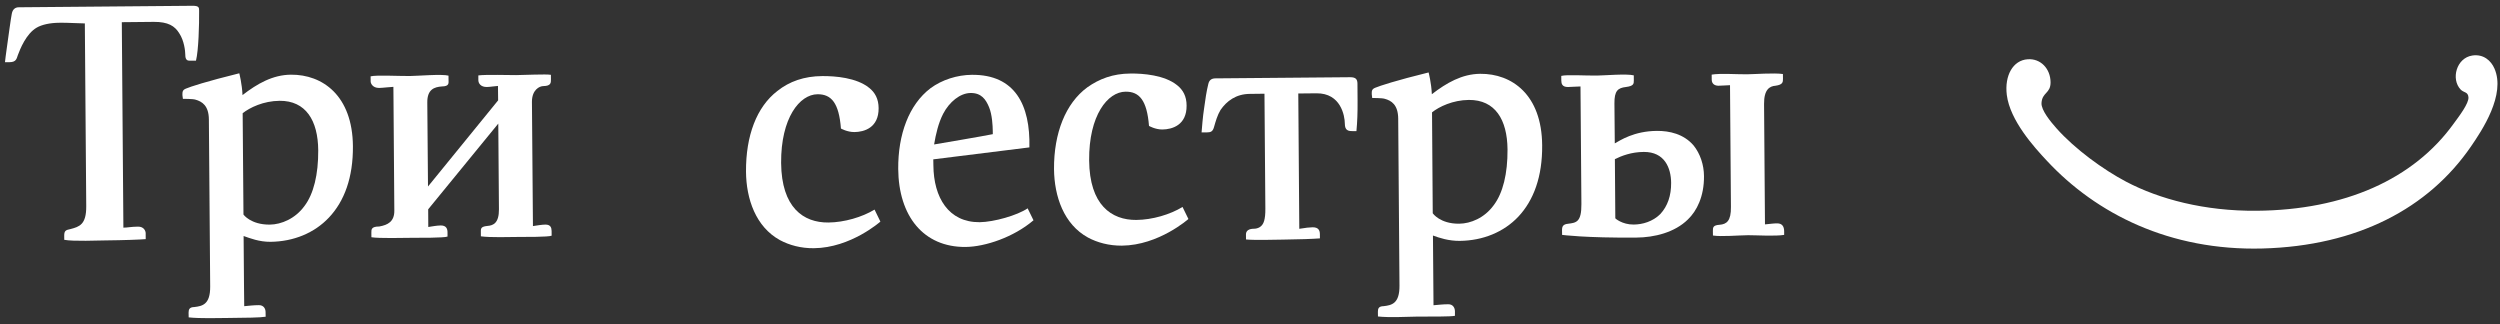
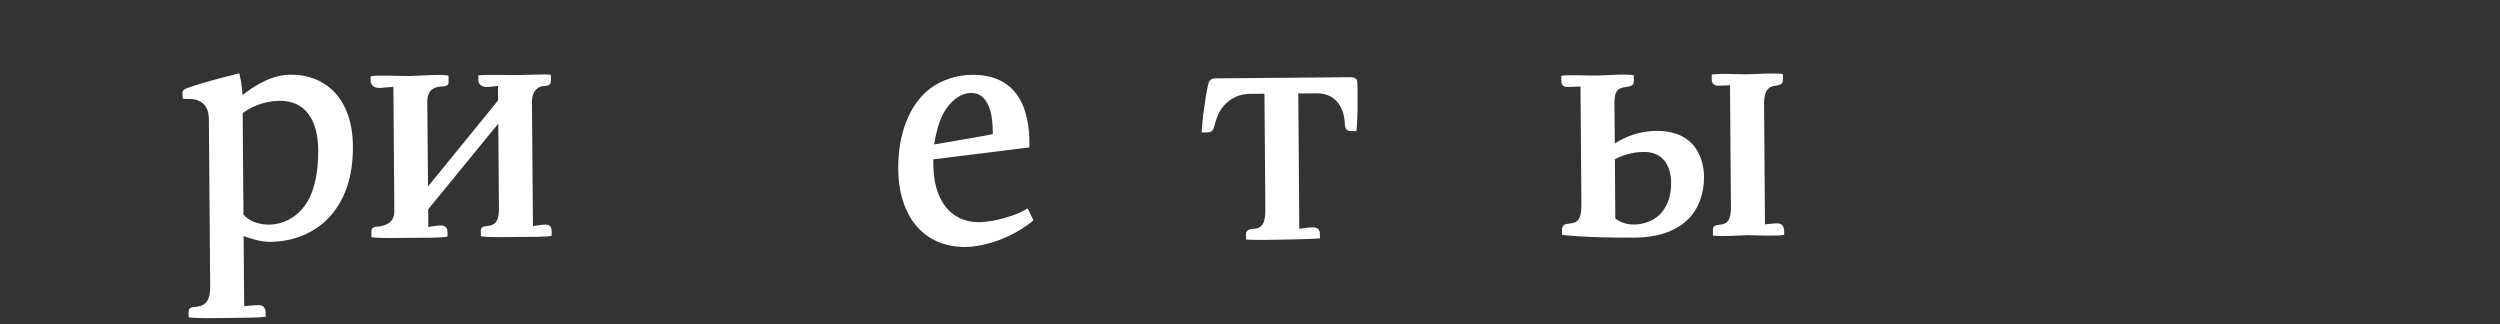
<svg xmlns="http://www.w3.org/2000/svg" width="216" height="28" viewBox="0 0 216 28" fill="none">
  <rect x="0" y="0" width="216" height="28" fill="#333333" stroke="none" />
-   <path d="M215.516 5.911C215.226 5.249 214.582 4.654 213.615 4.796C212.232 4.998 211.746 6.835 212.597 7.733C212.876 8.026 213.226 7.912 213.274 8.395C213.331 8.92 212.436 10.084 212.009 10.666C208.539 15.496 202.565 18.148 194.968 18.21C190.48 18.25 186.566 17.207 183.708 15.704C181.721 14.659 179.275 12.88 177.687 11.094C177.158 10.499 176.351 9.514 176.386 8.904C176.441 7.959 177.176 8.097 177.169 7.102C177.156 5.935 176.313 5.042 175.196 5.12C173.914 5.206 173.183 6.533 173.387 8.198C173.663 10.415 175.753 12.719 176.855 13.895C181.121 18.477 187.481 21.681 195.477 21.47C203.667 21.25 209.816 18.007 213.492 12.656C214.441 11.277 216.518 8.175 215.516 5.911Z" fill="white" />
  <path d="M25.137 6.453C23.558 6.464 22.218 7.237 20.953 8.215C20.912 7.249 20.675 6.332 20.675 6.332C17.831 7.036 16.447 7.488 16.063 7.656C15.76 7.777 15.76 7.942 15.761 8.22L15.803 8.541C15.803 8.541 16.65 8.534 16.881 8.608C17.458 8.768 18.039 9.124 18.047 10.328L18.16 24.752C18.174 26.317 17.48 26.447 16.787 26.529C16.367 26.536 16.293 26.737 16.293 27.019L16.302 27.422C17.298 27.529 18.912 27.478 19.604 27.474C21.259 27.457 22.487 27.446 22.953 27.364L22.946 26.961C22.946 26.683 22.789 26.362 22.367 26.365C21.863 26.369 21.595 26.412 21.101 26.454L21.082 24.689L21.048 20.391C21.591 20.582 22.4 20.9 23.362 20.893C25.363 20.873 27.165 20.132 28.421 18.796C29.757 17.383 30.513 15.327 30.492 12.635C30.458 8.255 27.862 6.429 25.137 6.453ZM26.298 17.81C25.5 18.898 24.309 19.395 23.311 19.407C21.657 19.419 21.036 18.538 21.036 18.538L20.966 9.783C21.581 9.293 22.767 8.721 24.154 8.71C26.42 8.69 27.475 10.41 27.495 12.98C27.509 15.072 27.099 16.76 26.298 17.81Z" fill="white" />
  <path d="M44.597 6.489C43.977 6.492 41.979 6.43 41.329 6.516V6.919C41.329 7.198 41.53 7.523 42.068 7.516C42.374 7.511 42.835 7.429 43.025 7.425L43.038 8.671L36.979 16.113L36.918 8.843C36.912 7.718 37.528 7.516 38.177 7.469C38.832 7.461 38.758 7.178 38.754 6.9L38.751 6.536C38.209 6.382 36.018 6.564 35.409 6.568C34.365 6.576 32.557 6.469 32.021 6.596L32.024 7.037C32.024 7.194 32.182 7.598 32.754 7.598C33.067 7.594 33.795 7.504 33.989 7.504L34 8.832L34.07 18.193C34.081 19.149 33.505 19.438 32.771 19.569C32.082 19.572 32.085 19.815 32.086 20.092L32.09 20.497C32.707 20.607 34.934 20.552 35.551 20.547C36.166 20.545 38.398 20.56 38.666 20.438L38.665 20.082C38.665 19.796 38.58 19.475 38.08 19.479C37.697 19.487 37.311 19.569 37.004 19.612L36.995 18.084L43.052 10.679L43.109 18.076C43.118 19.278 42.62 19.482 42.12 19.52C41.622 19.572 41.542 19.689 41.545 19.972L41.548 20.418C42.321 20.532 44.088 20.477 44.706 20.473C45.319 20.47 47.397 20.485 47.662 20.363L47.659 19.96C47.653 19.682 47.582 19.4 47.118 19.405C46.814 19.408 46.349 19.487 46.046 19.533L45.963 9.251L45.959 8.804C45.956 7.763 46.606 7.44 46.948 7.437C47.602 7.43 47.602 7.148 47.601 6.87L47.598 6.465C47.212 6.387 45.214 6.486 44.597 6.489Z" fill="white" />
-   <path d="M16.355 5.24H16.933C17.156 4.35 17.215 2.14 17.204 0.935C17.202 0.657 17.202 0.495 16.626 0.5L1.627 0.629C1.322 0.629 1.09 0.794 1.018 1.193C0.939 1.558 0.722 3.207 0.579 4.21C0.544 4.414 0.431 5.335 0.43 5.373H0.82C1.393 5.368 1.431 5.087 1.541 4.766C1.735 4.245 2.26 2.909 3.177 2.384C3.603 2.138 4.293 1.969 5.173 1.966C5.253 1.961 5.714 1.957 7.33 2.024L7.451 17.811C7.465 19.419 6.85 19.588 6.085 19.792C5.7 19.874 5.547 19.918 5.549 20.361L5.552 20.72C6.324 20.87 8.551 20.775 9.087 20.772C10.743 20.755 12.052 20.705 12.589 20.661L12.586 20.14C12.58 19.941 12.426 19.576 11.926 19.581C11.312 19.588 11.003 19.67 10.661 19.67L10.524 1.917L13.29 1.89C14.524 1.882 15.102 2.243 15.488 2.877C15.92 3.521 16.007 4.441 16.007 4.688C16.007 4.964 16.049 5.246 16.355 5.24Z" fill="white" />
-   <path d="M71.569 19.225C69.416 19.245 67.522 17.936 67.489 14.079C67.463 10.177 69.096 8.155 70.634 8.143C71.829 8.135 72.487 8.892 72.657 11.104C72.657 11.104 73.201 11.415 73.818 11.41C74.659 11.405 75.926 11.039 75.913 9.345C75.909 8.543 75.597 7.983 75.093 7.588C74.008 6.709 72.164 6.565 71.045 6.573C69.474 6.583 68.2 7.038 67.17 7.857C65.371 9.237 64.434 11.731 64.455 14.83C64.472 17.196 65.302 19.601 67.385 20.745C68.2 21.183 69.199 21.457 70.315 21.445C73.508 21.419 76.066 19.146 76.066 19.146L75.561 18.109C74.489 18.759 72.953 19.213 71.569 19.225Z" fill="white" />
-   <path d="M98.182 19.003C96.029 19.022 94.132 17.709 94.102 13.852C94.071 9.953 95.71 7.933 97.248 7.921C98.441 7.908 99.098 8.668 99.274 10.879C99.274 10.879 99.812 11.192 100.427 11.188C101.276 11.18 102.539 10.812 102.522 9.12C102.522 8.319 102.21 7.76 101.703 7.361C100.622 6.488 98.776 6.339 97.662 6.354C96.16 6.361 94.971 6.816 93.938 7.55C92.062 8.931 91.049 11.509 91.067 14.604C91.089 16.975 91.915 19.379 94 20.523C94.813 20.959 95.812 21.231 96.929 21.224C100.12 21.196 102.679 18.921 102.679 18.921L102.171 17.882C101.1 18.535 99.566 18.991 98.182 19.003Z" fill="white" />
  <path d="M143.158 11.309C141.159 11.324 139.972 12.138 139.517 12.389L139.487 8.935C139.477 7.842 139.783 7.599 140.479 7.517C141.162 7.432 141.162 7.231 141.162 6.945L141.159 6.511C140.543 6.354 138.586 6.525 137.964 6.529C136.928 6.541 135.392 6.432 134.894 6.557L134.897 6.962C134.9 7.243 134.978 7.521 135.474 7.517C135.858 7.512 136.169 7.473 136.555 7.47L136.633 17.631C136.646 19.197 136.182 19.244 135.494 19.331C135.07 19.373 134.955 19.535 134.959 19.895L134.965 20.294C134.965 20.294 136.96 20.565 141.387 20.527C142.925 20.515 144.689 20.095 145.837 18.958C146.597 18.231 147.241 16.977 147.225 15.215C147.219 14.247 146.903 13.287 146.328 12.57C145.473 11.57 144.233 11.301 143.158 11.309ZM143.445 18.5C142.795 19.144 141.912 19.398 141.146 19.401C140.148 19.41 139.526 18.853 139.563 18.853L139.526 13.75C140.098 13.467 140.942 13.135 142.022 13.127C143.827 13.114 144.376 14.514 144.386 15.798C144.395 16.883 144.091 17.808 143.445 18.5Z" fill="white" />
  <path d="M153.402 7.407C154.049 7.32 154.049 7.081 154.049 6.795L154.044 6.395C153.271 6.282 151.546 6.416 150.931 6.419C150.083 6.427 148.622 6.322 147.889 6.447L147.893 6.889C147.897 7.255 148.166 7.407 148.474 7.407C148.784 7.407 149.284 7.36 149.473 7.36L149.553 17.881C149.568 19.089 149.183 19.373 148.567 19.421C147.993 19.46 147.993 19.664 147.993 19.95L147.999 20.349C148.73 20.463 150.193 20.331 151.041 20.322C151.655 20.318 153.42 20.424 154.151 20.294V19.978C154.147 19.535 153.952 19.293 153.532 19.299C153.222 19.299 152.99 19.343 152.494 19.387L152.415 8.983C152.404 7.733 152.895 7.446 153.402 7.407Z" fill="white" />
  <path d="M84.643 19.198C81.952 19.218 80.666 17.067 80.645 14.286L80.636 13.768L88.94 12.735C89.026 9.071 87.699 6.432 83.968 6.464C82.696 6.475 81.394 6.89 80.397 7.622C78.528 9.043 77.585 11.621 77.606 14.594C77.637 18.654 79.775 21.367 83.429 21.337C85.12 21.32 87.576 20.498 89.294 19.033L88.788 18C87.904 18.606 85.874 19.183 84.643 19.198ZM81.492 9.824C82.021 8.814 82.943 8.042 83.864 8.035C84.788 8.026 85.176 8.586 85.456 9.264C85.724 9.907 85.77 10.87 85.775 11.313L85.778 11.591C85.201 11.72 80.707 12.481 80.707 12.481C80.855 11.591 81.077 10.628 81.492 9.824Z" fill="white" />
  <path d="M116.66 6.671L105.013 6.771C104.667 6.771 104.47 6.933 104.398 7.258C104.247 7.861 104.136 8.585 104.03 9.39C103.921 10.075 103.85 11.043 103.816 11.441L104.275 11.438C104.585 11.434 104.774 11.391 104.887 10.991C105.037 10.466 105.184 9.946 105.455 9.5C105.984 8.732 106.789 8.121 107.981 8.112L109.25 8.097L109.327 18.027C109.331 18.505 109.292 18.829 109.225 19.072C109.07 19.634 108.646 19.759 108.339 19.763C107.915 19.763 107.651 19.926 107.651 20.247L107.655 20.69C108.425 20.764 110.234 20.706 110.848 20.702C112.232 20.687 113.464 20.642 114.041 20.595L114.038 20.232C114.035 19.95 113.953 19.634 113.413 19.637C113.146 19.64 112.806 19.679 112.259 19.769L112.172 8.077L113.747 8.062C115.83 8.042 116.189 9.973 116.194 10.694C116.2 11.258 116.468 11.336 116.893 11.328H117.196C117.272 10.52 117.3 9.761 117.294 8.716L117.284 7.23C117.279 6.87 117.163 6.671 116.66 6.671Z" fill="white" />
-   <path d="M127.894 6.377C126.315 6.389 124.974 7.165 123.711 8.14C123.671 7.172 123.432 6.259 123.432 6.259C120.586 6.961 119.206 7.419 118.825 7.58C118.516 7.7 118.516 7.862 118.52 8.143L118.559 8.466C118.559 8.466 119.406 8.461 119.639 8.536C120.215 8.692 120.794 9.044 120.805 10.252L120.915 24.679C120.928 26.241 120.238 26.371 119.544 26.453C119.123 26.459 119.046 26.655 119.05 26.941L119.056 27.344C120.056 27.455 121.67 27.361 122.362 27.356C124.017 27.341 125.249 27.368 125.707 27.286V26.887C125.701 26.605 125.543 26.279 125.124 26.288C124.624 26.291 124.353 26.334 123.855 26.373L123.807 20.349C124.344 20.548 125.151 20.819 126.116 20.812C128.119 20.792 129.919 20.058 131.181 18.723C132.515 17.304 133.268 15.249 133.243 12.554C133.213 8.175 130.621 6.354 127.894 6.377ZM129.052 17.737C128.255 18.83 127.067 19.32 126.069 19.328C124.412 19.343 123.789 18.427 123.789 18.427L123.727 9.708C124.336 9.218 125.526 8.646 126.911 8.634C129.179 8.618 130.226 10.333 130.25 12.903C130.266 14.995 129.855 16.683 129.052 17.737Z" fill="white" />
</svg>